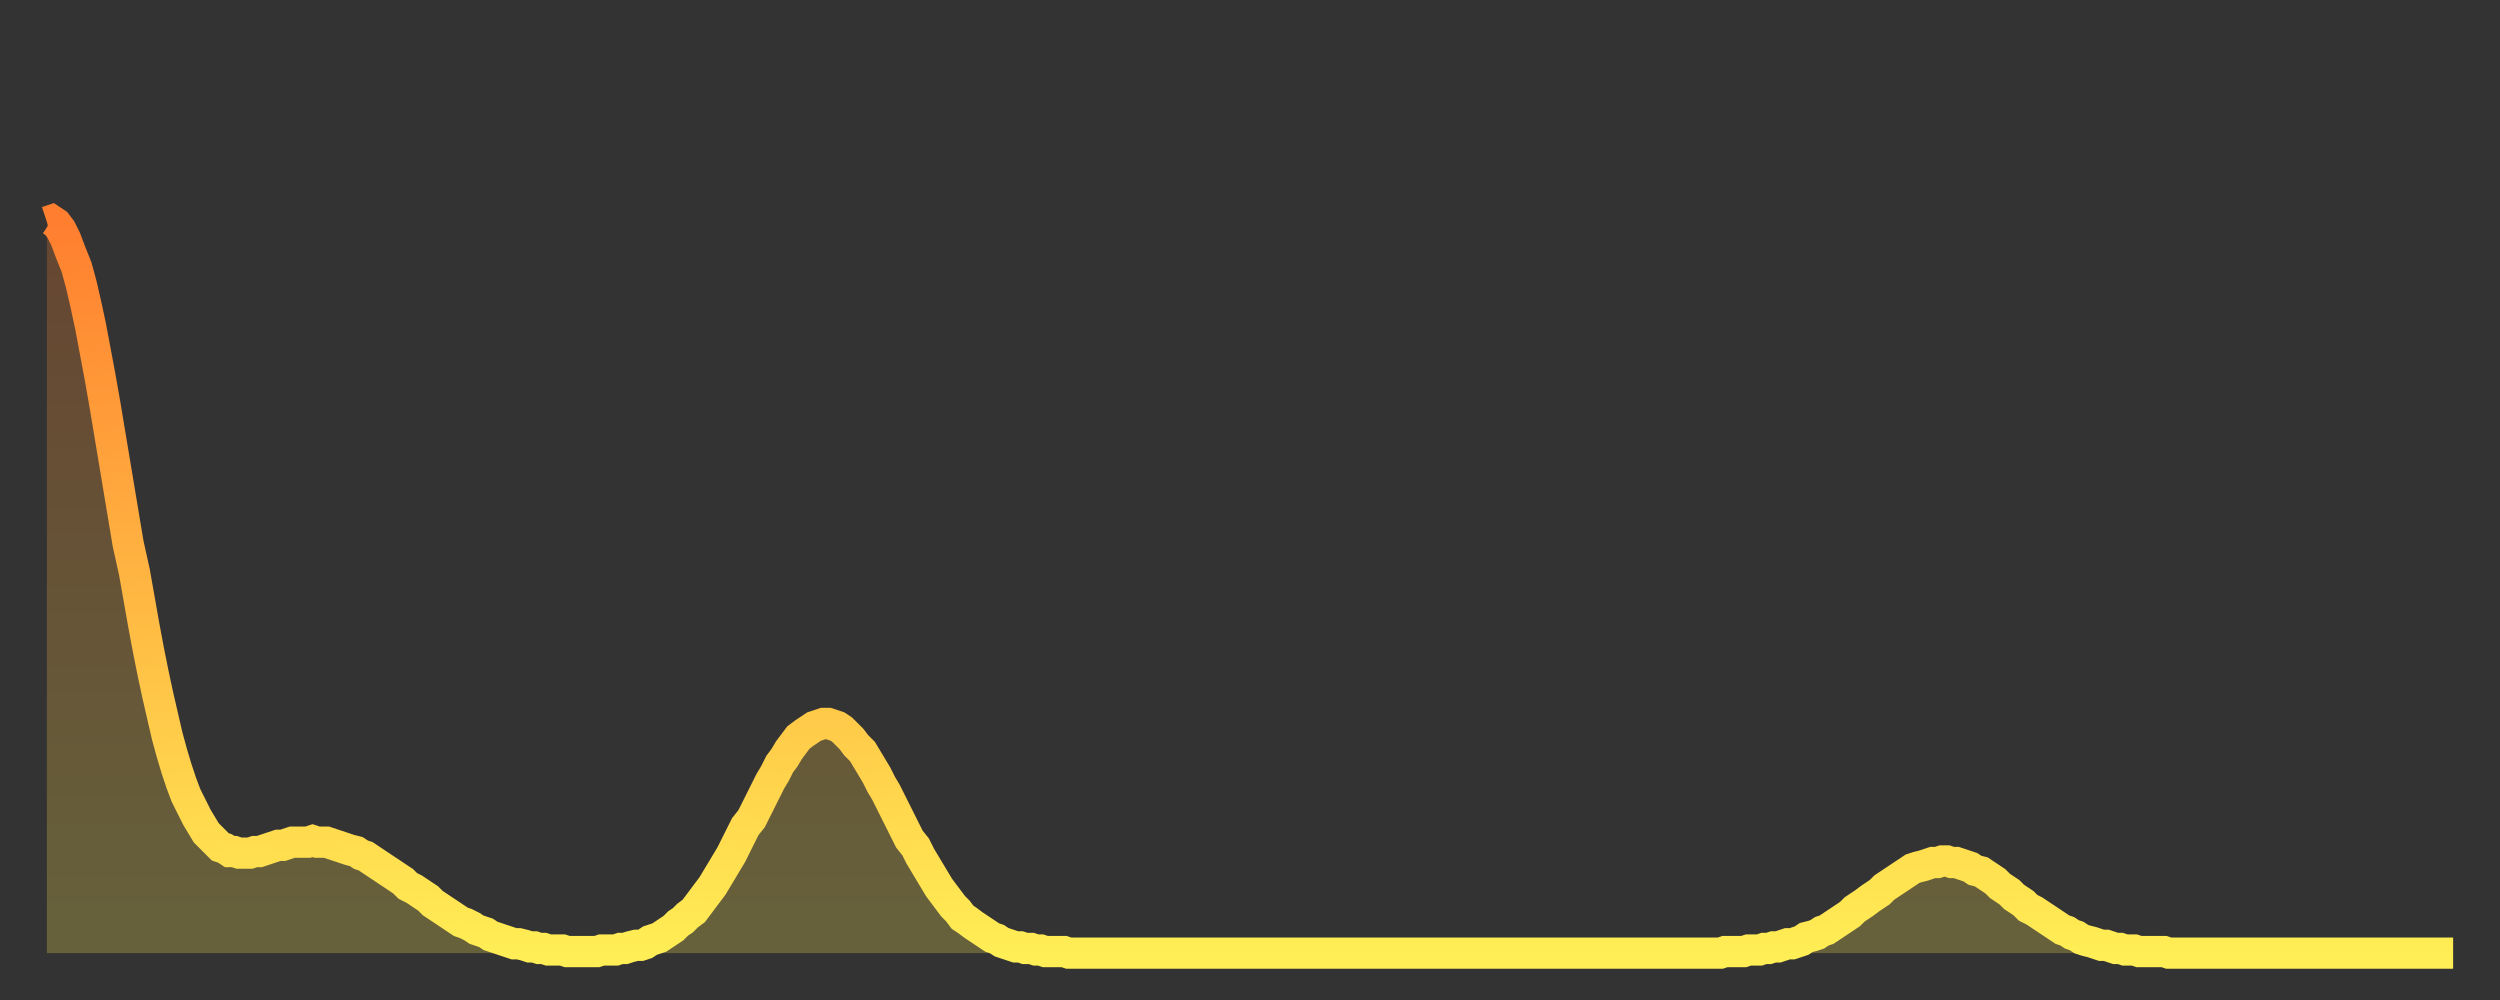
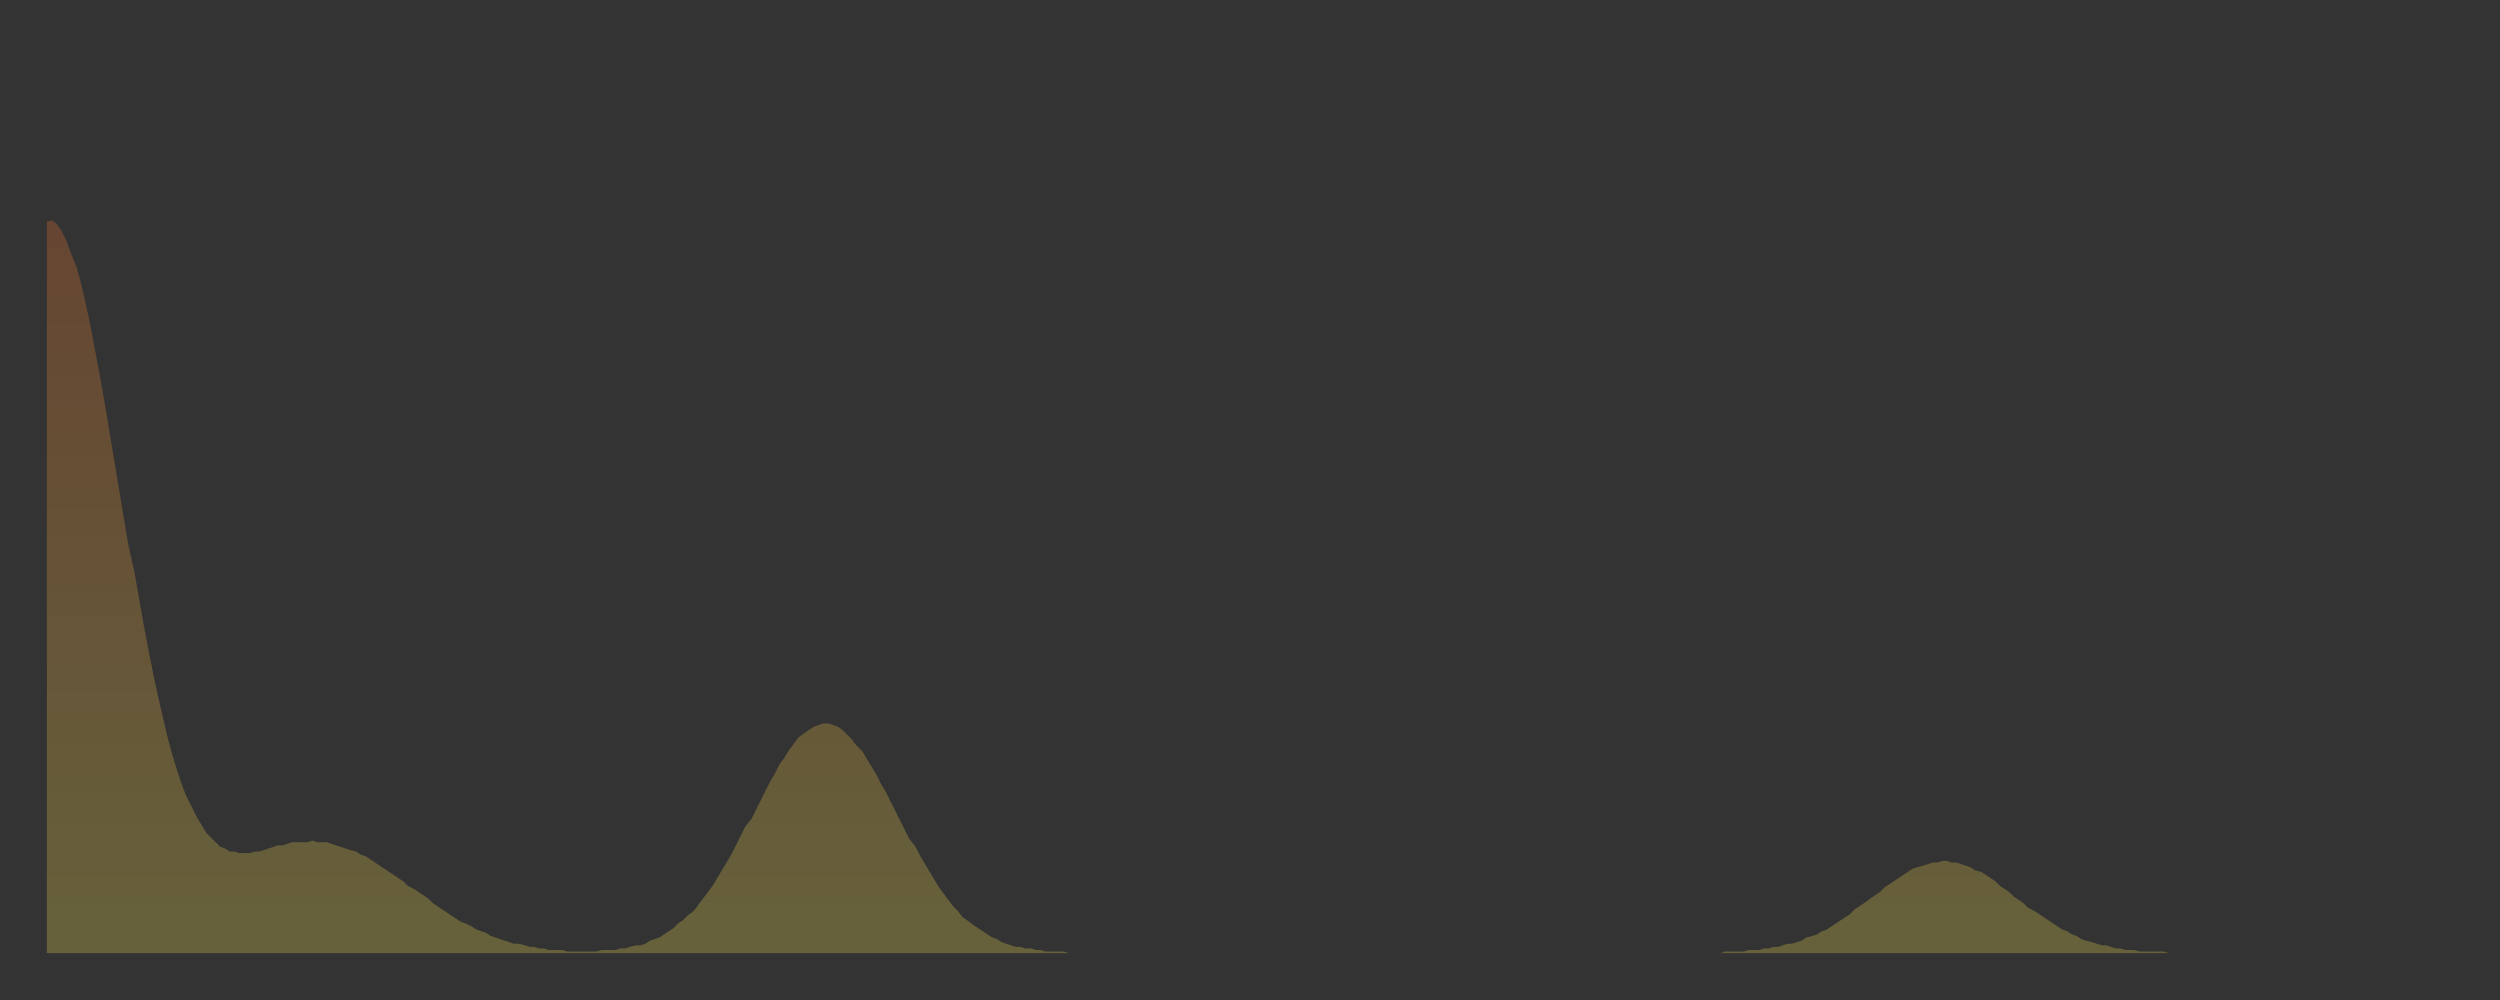
<svg xmlns="http://www.w3.org/2000/svg" baseProfile="full" height="64" version="1.1" width="160">
  <rect width="100%" height="100%" fill="#333333" stroke="none" />
  <defs>
    <linearGradient id="id509016" x1="0" x2="0" y1="0" y2="1">
      <stop offset="0%" stop-color="#ff7e2f" />
      <stop offset="50%" stop-color="#ffb642" />
      <stop offset="100%" stop-color="#ffee55" />
    </linearGradient>
  </defs>
  <g transform="translate(3,3)">
    <g>
-       <path d="M 0.0 11.2 0.3 11.1 0.6 11.3 0.9 11.7 1.2 12.3 1.5 13.1 1.9 14.1 2.2 15.2 2.5 16.5 2.8 17.9 3.1 19.5 3.4 21.1 3.7 22.8 4.0 24.6 4.3 26.4 4.6 28.2 4.9 30.0 5.2 31.8 5.6 33.6 5.9 35.3 6.2 37.0 6.5 38.6 6.8 40.1 7.1 41.5 7.4 42.8 7.7 44.1 8.0 45.2 8.3 46.2 8.6 47.1 8.9 47.9 9.3 48.7 9.6 49.3 9.9 49.8 10.2 50.3 10.5 50.6 10.8 50.9 11.1 51.2 11.4 51.3 11.7 51.5 12.0 51.5 12.3 51.6 12.7 51.6 13.0 51.6 13.3 51.5 13.6 51.5 13.9 51.4 14.2 51.3 14.5 51.2 14.8 51.1 15.1 51.1 15.4 51.0 15.7 50.9 16.0 50.9 16.4 50.9 16.7 50.9 17.0 50.8 17.3 50.9 17.6 50.9 17.9 50.9 18.2 51.0 18.5 51.1 18.8 51.2 19.1 51.3 19.4 51.4 19.8 51.5 20.1 51.7 20.4 51.8 20.7 52.0 21.0 52.2 21.3 52.4 21.6 52.6 21.9 52.8 22.2 53.0 22.5 53.2 22.8 53.4 23.1 53.7 23.5 53.9 23.8 54.1 24.1 54.3 24.4 54.5 24.7 54.8 25.0 55.0 25.3 55.2 25.6 55.4 25.9 55.6 26.2 55.8 26.5 56.0 26.8 56.1 27.2 56.3 27.5 56.5 27.8 56.6 28.1 56.7 28.4 56.9 28.7 57.0 29.0 57.1 29.3 57.2 29.6 57.3 29.9 57.4 30.2 57.4 30.6 57.5 30.9 57.6 31.2 57.6 31.5 57.7 31.8 57.7 32.1 57.8 32.4 57.8 32.7 57.8 33.0 57.8 33.3 57.9 33.6 57.9 33.9 57.9 34.3 57.9 34.6 57.9 34.9 57.9 35.2 57.9 35.5 57.8 35.8 57.8 36.1 57.8 36.4 57.8 36.7 57.7 37.0 57.7 37.3 57.6 37.7 57.5 38.0 57.5 38.3 57.4 38.6 57.2 38.9 57.1 39.2 57.0 39.5 56.8 39.8 56.6 40.1 56.4 40.4 56.1 40.7 55.9 41.0 55.6 41.4 55.3 41.7 54.9 42.0 54.5 42.3 54.1 42.6 53.7 42.9 53.2 43.2 52.7 43.5 52.2 43.8 51.7 44.1 51.1 44.4 50.5 44.7 49.9 45.1 49.4 45.4 48.8 45.7 48.2 46.0 47.6 46.3 47.0 46.6 46.5 46.9 45.9 47.2 45.5 47.5 45.0 47.8 44.6 48.1 44.2 48.5 43.9 48.8 43.7 49.1 43.5 49.4 43.4 49.7 43.3 50.0 43.3 50.3 43.4 50.6 43.5 50.9 43.7 51.2 44.0 51.5 44.3 51.8 44.7 52.2 45.1 52.5 45.6 52.8 46.1 53.1 46.6 53.4 47.2 53.7 47.7 54.0 48.3 54.3 48.9 54.6 49.5 54.9 50.1 55.2 50.7 55.6 51.2 55.9 51.8 56.2 52.3 56.5 52.8 56.8 53.3 57.1 53.8 57.4 54.2 57.7 54.6 58.0 55.0 58.3 55.3 58.6 55.7 58.9 55.9 59.3 56.2 59.6 56.4 59.9 56.6 60.2 56.8 60.5 57.0 60.8 57.1 61.1 57.3 61.4 57.4 61.7 57.5 62.0 57.6 62.3 57.6 62.6 57.7 63.0 57.7 63.3 57.8 63.6 57.8 63.9 57.9 64.2 57.9 64.5 57.9 64.8 57.9 65.1 57.9 65.4 58.0 65.7 58.0 66.0 58.0 66.4 58.0 66.7 58.0 67.0 58.0 67.3 58.0 67.6 58.0 67.9 58.0 68.2 58.0 68.5 58.0 68.8 58.0 69.1 58.0 69.4 58.0 69.7 58.0 70.1 58.0 70.4 58.0 70.7 58.0 71.0 58.0 71.3 58.0 71.6 58.0 71.9 58.0 72.2 58.0 72.5 58.0 72.8 58.0 73.1 58.0 73.5 58.0 73.8 58.0 74.1 58.0 74.4 58.0 74.7 58.0 75.0 58.0 75.3 58.0 75.6 58.0 75.9 58.0 76.2 58.0 76.5 58.0 76.8 58.0 77.2 58.0 77.5 58.0 77.8 58.0 78.1 58.0 78.4 58.0 78.7 58.0 79.0 58.0 79.3 58.0 79.6 58.0 79.9 58.0 80.2 58.0 80.5 58.0 80.9 58.0 81.2 58.0 81.5 58.0 81.8 58.0 82.1 58.0 82.4 58.0 82.7 58.0 83.0 58.0 83.3 58.0 83.6 58.0 83.9 58.0 84.3 58.0 84.6 58.0 84.9 58.0 85.2 58.0 85.5 58.0 85.8 58.0 86.1 58.0 86.4 58.0 86.7 58.0 87.0 58.0 87.3 58.0 87.6 58.0 88.0 58.0 88.3 58.0 88.6 58.0 88.9 58.0 89.2 58.0 89.5 58.0 89.8 58.0 90.1 58.0 90.4 58.0 90.7 58.0 91.0 58.0 91.4 58.0 91.7 58.0 92.0 58.0 92.3 58.0 92.6 58.0 92.9 58.0 93.2 58.0 93.5 58.0 93.8 58.0 94.1 58.0 94.4 58.0 94.7 58.0 95.1 58.0 95.4 58.0 95.7 58.0 96.0 58.0 96.3 58.0 96.6 58.0 96.9 58.0 97.2 58.0 97.5 58.0 97.8 58.0 98.1 58.0 98.4 58.0 98.8 58.0 99.1 58.0 99.4 58.0 99.7 58.0 100.0 58.0 100.3 58.0 100.6 58.0 100.9 58.0 101.2 58.0 101.5 58.0 101.8 58.0 102.2 58.0 102.5 58.0 102.8 58.0 103.1 58.0 103.4 58.0 103.7 58.0 104.0 58.0 104.3 58.0 104.6 58.0 104.9 58.0 105.2 58.0 105.5 58.0 105.9 58.0 106.2 58.0 106.5 58.0 106.8 58.0 107.1 58.0 107.4 57.9 107.7 57.9 108.0 57.9 108.3 57.9 108.6 57.9 108.9 57.8 109.3 57.8 109.6 57.8 109.9 57.7 110.2 57.7 110.5 57.6 110.8 57.6 111.1 57.5 111.4 57.4 111.7 57.4 112.0 57.3 112.3 57.2 112.6 57.0 113.0 56.9 113.3 56.8 113.6 56.6 113.9 56.5 114.2 56.3 114.5 56.1 114.8 55.9 115.1 55.7 115.4 55.5 115.7 55.2 116.0 55.0 116.3 54.8 116.7 54.5 117.0 54.3 117.3 54.1 117.6 53.8 117.9 53.6 118.2 53.4 118.5 53.2 118.8 53.0 119.1 52.8 119.4 52.6 119.7 52.5 120.1 52.4 120.4 52.3 120.7 52.2 121.0 52.2 121.3 52.1 121.6 52.1 121.9 52.2 122.2 52.2 122.5 52.3 122.8 52.4 123.1 52.5 123.4 52.7 123.8 52.8 124.1 53.0 124.4 53.2 124.7 53.4 125.0 53.7 125.3 53.9 125.6 54.1 125.9 54.4 126.2 54.6 126.5 54.8 126.8 55.1 127.2 55.3 127.5 55.5 127.8 55.7 128.1 55.9 128.4 56.1 128.7 56.3 129.0 56.5 129.3 56.6 129.6 56.8 129.9 56.9 130.2 57.1 130.5 57.2 130.9 57.3 131.2 57.4 131.5 57.5 131.8 57.5 132.1 57.6 132.4 57.7 132.7 57.7 133.0 57.8 133.3 57.8 133.6 57.8 133.9 57.9 134.2 57.9 134.6 57.9 134.9 57.9 135.2 57.9 135.5 57.9 135.8 58.0 136.1 58.0 136.4 58.0 136.7 58.0 137.0 58.0 137.3 58.0 137.6 58.0 138.0 58.0 138.3 58.0 138.6 58.0 138.9 58.0 139.2 58.0 139.5 58.0 139.8 58.0 140.1 58.0 140.4 58.0 140.7 58.0 141.0 58.0 141.3 58.0 141.7 58.0 142.0 58.0 142.3 58.0 142.6 58.0 142.9 58.0 143.2 58.0 143.5 58.0 143.8 58.0 144.1 58.0 144.4 58.0 144.7 58.0 145.1 58.0 145.4 58.0 145.7 58.0 146.0 58.0 146.3 58.0 146.6 58.0 146.9 58.0 147.2 58.0 147.5 58.0 147.8 58.0 148.1 58.0 148.4 58.0 148.8 58.0 149.1 58.0 149.4 58.0 149.7 58.0 150.0 58.0 150.3 58.0 150.6 58.0 150.9 58.0 151.2 58.0 151.5 58.0 151.8 58.0 152.1 58.0 152.5 58.0 152.8 58.0 153.1 58.0 153.4 58.0 153.7 58.0 154.0 58.0" fill="none" id="graph-curve" opacity="1" stroke="url(#id509016)" stroke-width="2" />
      <path d="M 0 58 L 0.0 11.2 0.3 11.1 0.6 11.3 0.9 11.7 1.2 12.3 1.5 13.1 1.9 14.1 2.2 15.2 2.5 16.5 2.8 17.9 3.1 19.5 3.4 21.1 3.7 22.8 4.0 24.6 4.3 26.4 4.6 28.2 4.9 30.0 5.2 31.8 5.6 33.6 5.9 35.3 6.2 37.0 6.5 38.6 6.8 40.1 7.1 41.5 7.4 42.8 7.7 44.1 8.0 45.2 8.3 46.2 8.6 47.1 8.9 47.9 9.3 48.7 9.6 49.3 9.9 49.8 10.2 50.3 10.5 50.6 10.8 50.9 11.1 51.2 11.4 51.3 11.7 51.5 12.0 51.5 12.3 51.6 12.7 51.6 13.0 51.6 13.3 51.5 13.6 51.5 13.9 51.4 14.2 51.3 14.5 51.2 14.8 51.1 15.1 51.1 15.4 51.0 15.7 50.9 16.0 50.9 16.4 50.9 16.7 50.9 17.0 50.8 17.3 50.9 17.6 50.9 17.9 50.9 18.2 51.0 18.5 51.1 18.8 51.2 19.1 51.3 19.4 51.4 19.8 51.5 20.1 51.7 20.4 51.8 20.7 52.0 21.0 52.2 21.3 52.4 21.6 52.6 21.9 52.8 22.2 53.0 22.5 53.2 22.8 53.4 23.1 53.7 23.5 53.9 23.8 54.1 24.1 54.3 24.4 54.5 24.7 54.8 25.0 55.0 25.3 55.2 25.6 55.4 25.9 55.6 26.2 55.8 26.5 56.0 26.8 56.1 27.2 56.3 27.5 56.5 27.8 56.6 28.1 56.7 28.4 56.9 28.7 57.0 29.0 57.1 29.3 57.2 29.6 57.3 29.9 57.4 30.2 57.4 30.6 57.5 30.9 57.6 31.2 57.6 31.5 57.7 31.8 57.7 32.1 57.8 32.4 57.8 32.7 57.8 33.0 57.8 33.3 57.9 33.6 57.9 33.9 57.9 34.3 57.9 34.6 57.9 34.9 57.9 35.2 57.9 35.5 57.8 35.8 57.8 36.1 57.8 36.4 57.8 36.7 57.7 37.0 57.7 37.3 57.6 37.7 57.5 38.0 57.5 38.3 57.4 38.6 57.2 38.9 57.1 39.2 57.0 39.5 56.8 39.8 56.6 40.1 56.4 40.4 56.1 40.7 55.9 41.0 55.6 41.4 55.3 41.7 54.9 42.0 54.5 42.3 54.1 42.6 53.7 42.9 53.2 43.2 52.7 43.5 52.2 43.8 51.7 44.1 51.1 44.4 50.5 44.7 49.9 45.1 49.4 45.4 48.8 45.7 48.2 46.0 47.6 46.3 47.0 46.6 46.5 46.9 45.9 47.2 45.5 47.5 45.0 47.8 44.6 48.1 44.2 48.5 43.9 48.8 43.7 49.1 43.5 49.4 43.4 49.7 43.3 50.0 43.3 50.3 43.4 50.6 43.5 50.9 43.7 51.2 44.0 51.5 44.3 51.8 44.7 52.2 45.1 52.5 45.6 52.8 46.1 53.1 46.6 53.4 47.2 53.7 47.7 54.0 48.3 54.3 48.9 54.6 49.5 54.9 50.1 55.2 50.7 55.6 51.2 55.9 51.8 56.2 52.3 56.5 52.8 56.8 53.3 57.1 53.8 57.4 54.2 57.7 54.6 58.0 55.0 58.3 55.3 58.6 55.7 58.9 55.9 59.3 56.2 59.6 56.4 59.9 56.6 60.2 56.8 60.5 57.0 60.8 57.1 61.1 57.3 61.4 57.4 61.7 57.5 62.0 57.6 62.3 57.6 62.6 57.7 63.0 57.7 63.3 57.8 63.6 57.8 63.9 57.9 64.2 57.9 64.5 57.9 64.8 57.9 65.1 57.9 65.4 58.0 65.7 58.0 66.0 58.0 66.4 58.0 66.7 58.0 67.0 58.0 67.3 58.0 67.6 58.0 67.9 58.0 68.2 58.0 68.5 58.0 68.8 58.0 69.1 58.0 69.4 58.0 69.7 58.0 70.1 58.0 70.4 58.0 70.7 58.0 71.0 58.0 71.3 58.0 71.6 58.0 71.9 58.0 72.2 58.0 72.5 58.0 72.8 58.0 73.1 58.0 73.5 58.0 73.8 58.0 74.1 58.0 74.4 58.0 74.7 58.0 75.0 58.0 75.3 58.0 75.6 58.0 75.9 58.0 76.2 58.0 76.5 58.0 76.8 58.0 77.2 58.0 77.5 58.0 77.8 58.0 78.1 58.0 78.4 58.0 78.7 58.0 79.0 58.0 79.3 58.0 79.6 58.0 79.9 58.0 80.2 58.0 80.5 58.0 80.9 58.0 81.2 58.0 81.5 58.0 81.8 58.0 82.1 58.0 82.4 58.0 82.7 58.0 83.0 58.0 83.3 58.0 83.6 58.0 83.9 58.0 84.3 58.0 84.6 58.0 84.9 58.0 85.2 58.0 85.5 58.0 85.8 58.0 86.1 58.0 86.4 58.0 86.7 58.0 87.0 58.0 87.3 58.0 87.6 58.0 88.0 58.0 88.3 58.0 88.6 58.0 88.9 58.0 89.2 58.0 89.5 58.0 89.8 58.0 90.1 58.0 90.4 58.0 90.7 58.0 91.0 58.0 91.4 58.0 91.7 58.0 92.0 58.0 92.3 58.0 92.6 58.0 92.9 58.0 93.2 58.0 93.5 58.0 93.8 58.0 94.1 58.0 94.4 58.0 94.7 58.0 95.1 58.0 95.4 58.0 95.7 58.0 96.0 58.0 96.3 58.0 96.6 58.0 96.9 58.0 97.2 58.0 97.5 58.0 97.8 58.0 98.1 58.0 98.4 58.0 98.8 58.0 99.1 58.0 99.4 58.0 99.7 58.0 100.0 58.0 100.3 58.0 100.6 58.0 100.9 58.0 101.2 58.0 101.5 58.0 101.8 58.0 102.2 58.0 102.5 58.0 102.8 58.0 103.1 58.0 103.4 58.0 103.7 58.0 104.0 58.0 104.3 58.0 104.6 58.0 104.9 58.0 105.2 58.0 105.5 58.0 105.9 58.0 106.2 58.0 106.5 58.0 106.8 58.0 107.1 58.0 107.4 57.9 107.7 57.9 108.0 57.9 108.3 57.9 108.6 57.9 108.9 57.8 109.3 57.8 109.6 57.8 109.9 57.7 110.2 57.7 110.5 57.6 110.8 57.6 111.1 57.5 111.4 57.4 111.7 57.4 112.0 57.3 112.3 57.2 112.6 57.0 113.0 56.9 113.3 56.8 113.6 56.6 113.9 56.5 114.2 56.3 114.5 56.1 114.8 55.9 115.1 55.7 115.4 55.5 115.7 55.2 116.0 55.0 116.3 54.8 116.7 54.5 117.0 54.3 117.3 54.1 117.6 53.8 117.9 53.6 118.2 53.4 118.5 53.2 118.8 53.0 119.1 52.8 119.4 52.6 119.7 52.5 120.1 52.4 120.4 52.3 120.7 52.2 121.0 52.2 121.3 52.1 121.6 52.1 121.9 52.2 122.2 52.2 122.5 52.3 122.8 52.4 123.1 52.5 123.4 52.7 123.8 52.8 124.1 53.0 124.4 53.2 124.7 53.4 125.0 53.7 125.3 53.9 125.6 54.1 125.9 54.4 126.2 54.6 126.5 54.8 126.8 55.1 127.2 55.3 127.5 55.5 127.8 55.7 128.1 55.9 128.4 56.1 128.7 56.3 129.0 56.5 129.3 56.6 129.6 56.8 129.9 56.9 130.2 57.1 130.5 57.2 130.9 57.3 131.2 57.4 131.5 57.5 131.8 57.5 132.1 57.6 132.4 57.7 132.7 57.7 133.0 57.8 133.3 57.8 133.6 57.8 133.9 57.9 134.2 57.9 134.6 57.9 134.9 57.9 135.2 57.9 135.5 57.9 135.8 58.0 136.1 58.0 136.4 58.0 136.7 58.0 137.0 58.0 137.3 58.0 137.6 58.0 138.0 58.0 138.3 58.0 138.6 58.0 138.9 58.0 139.2 58.0 139.5 58.0 139.8 58.0 140.1 58.0 140.4 58.0 140.7 58.0 141.0 58.0 141.3 58.0 141.7 58.0 142.0 58.0 142.3 58.0 142.6 58.0 142.9 58.0 143.2 58.0 143.5 58.0 143.8 58.0 144.1 58.0 144.4 58.0 144.7 58.0 145.1 58.0 145.4 58.0 145.7 58.0 146.0 58.0 146.3 58.0 146.6 58.0 146.9 58.0 147.2 58.0 147.5 58.0 147.8 58.0 148.1 58.0 148.4 58.0 148.8 58.0 149.1 58.0 149.4 58.0 149.7 58.0 150.0 58.0 150.3 58.0 150.6 58.0 150.9 58.0 151.2 58.0 151.5 58.0 151.8 58.0 152.1 58.0 152.5 58.0 152.8 58.0 153.1 58.0 153.4 58.0 153.7 58.0 154.0 58.0 154 58" fill="url(#id509016)" fill-opacity=".25" id="graph-shadow" />
    </g>
  </g>
</svg>